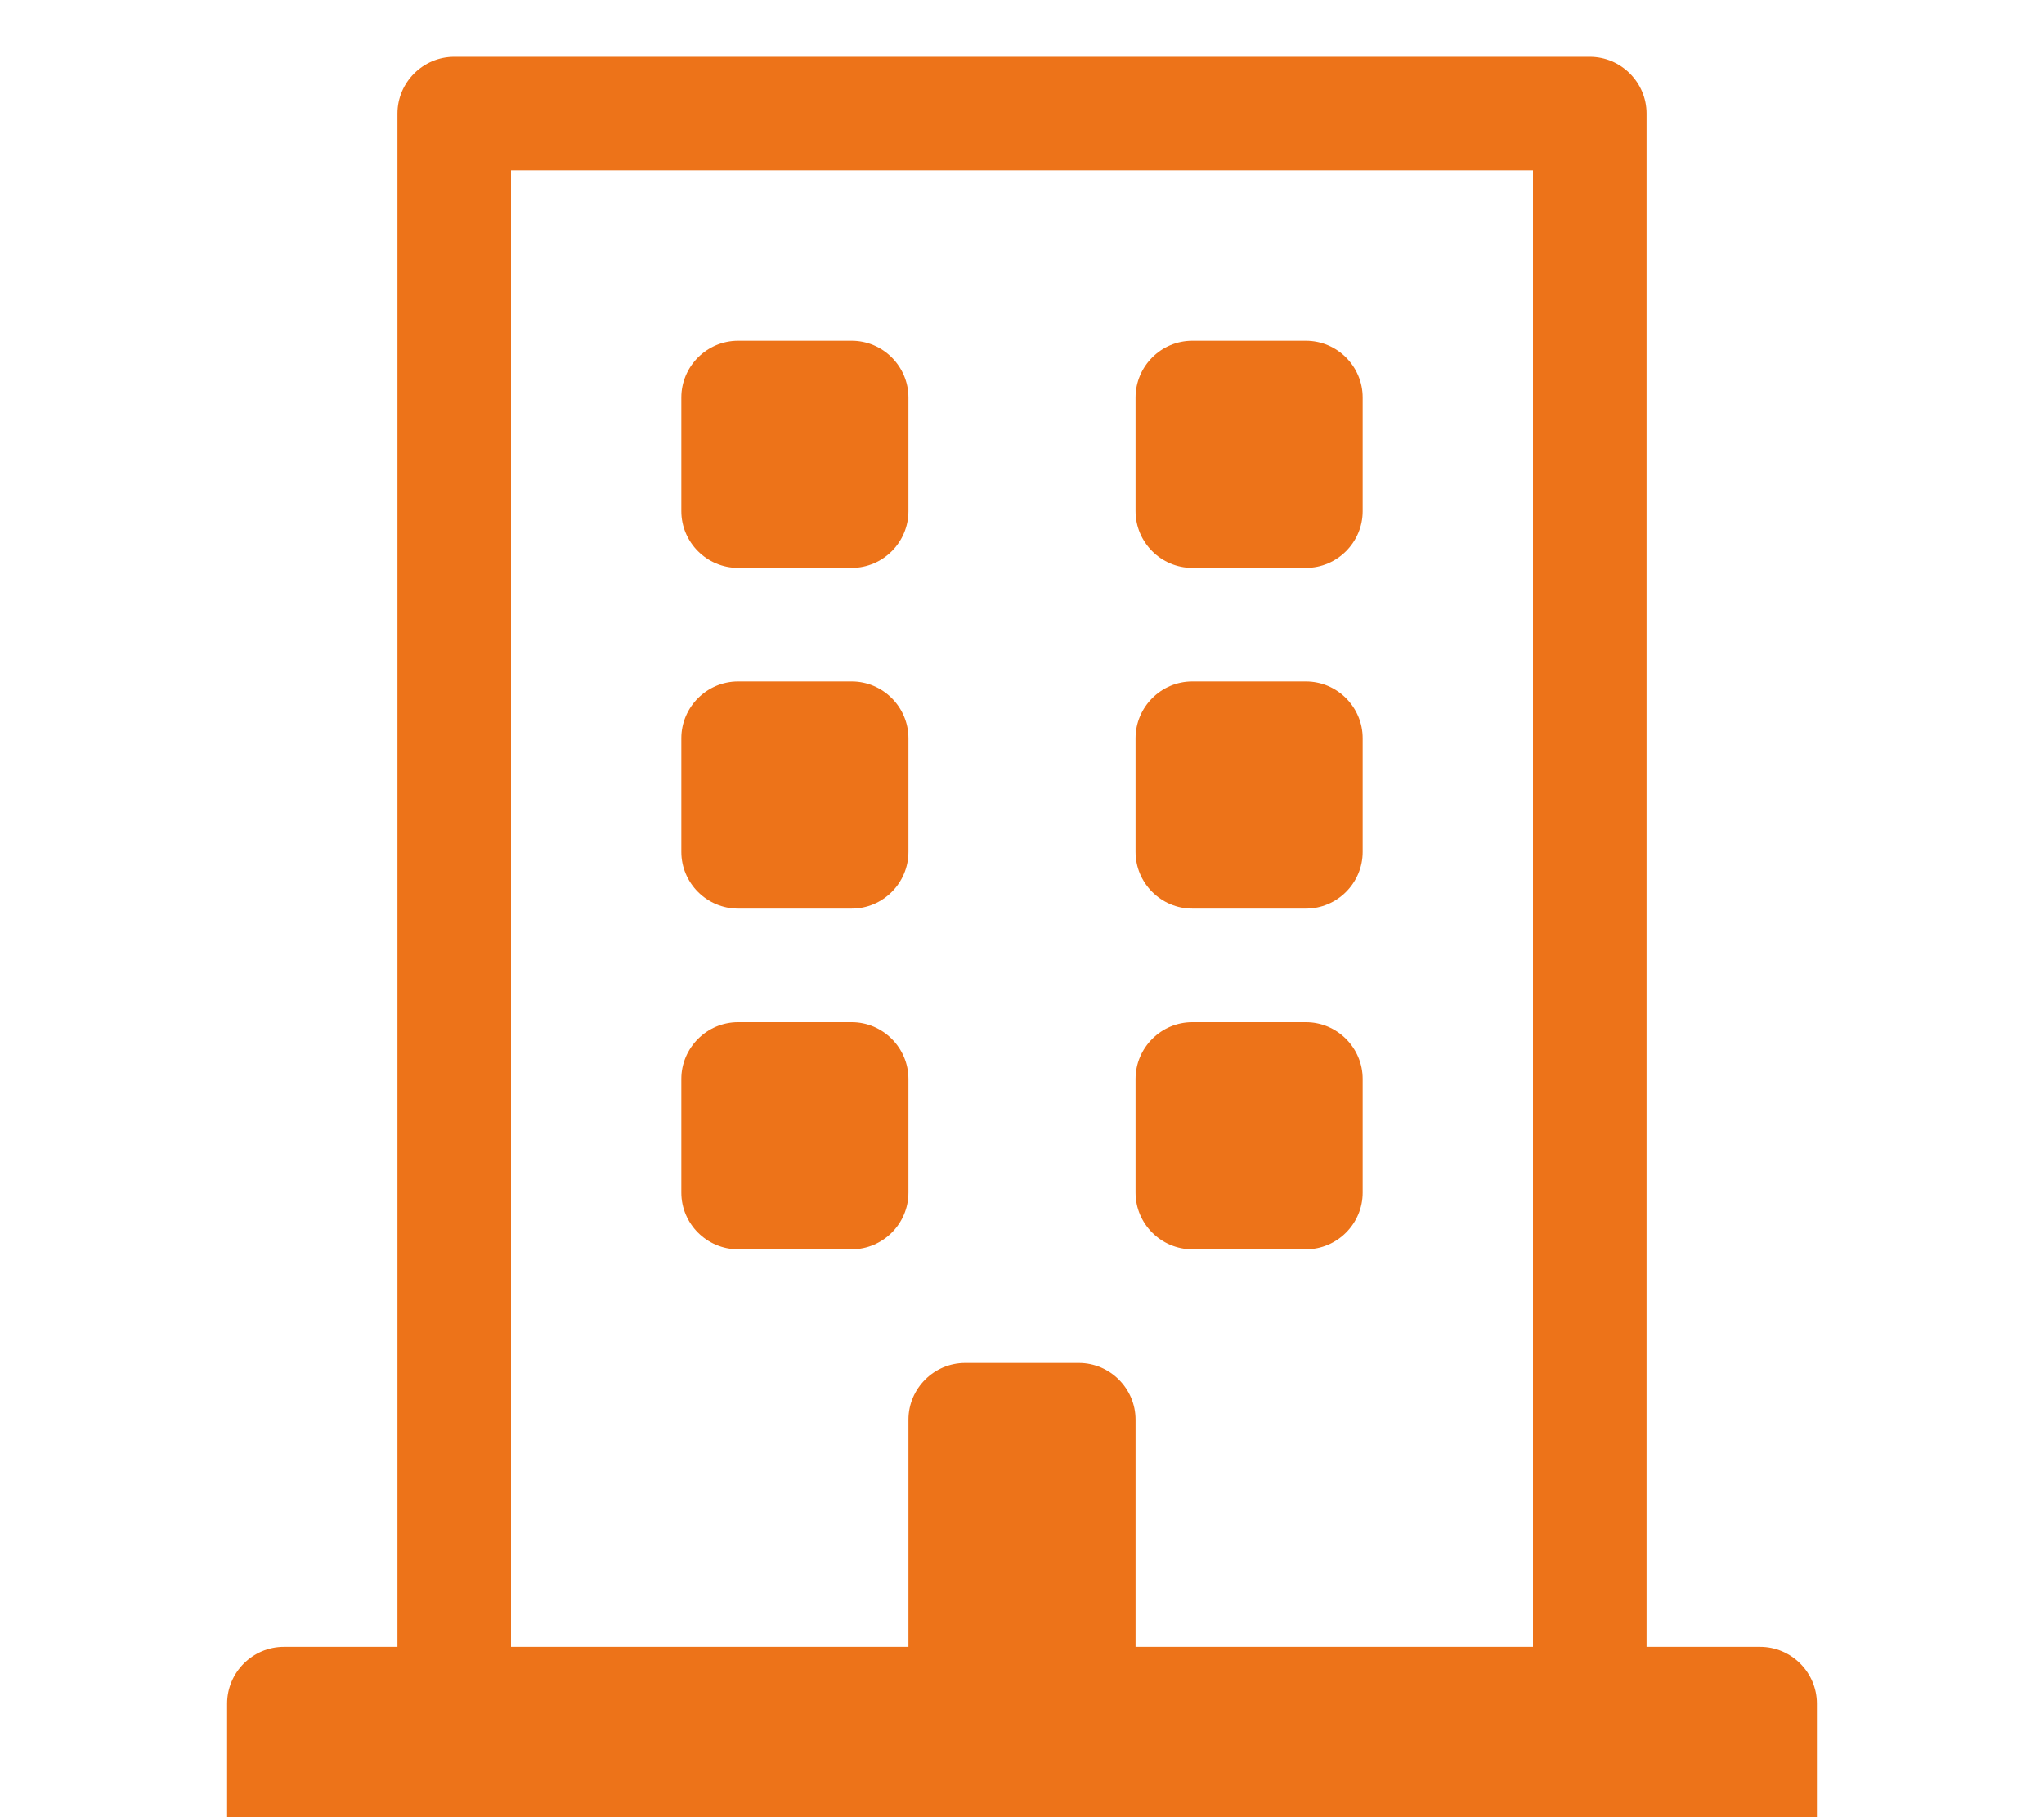
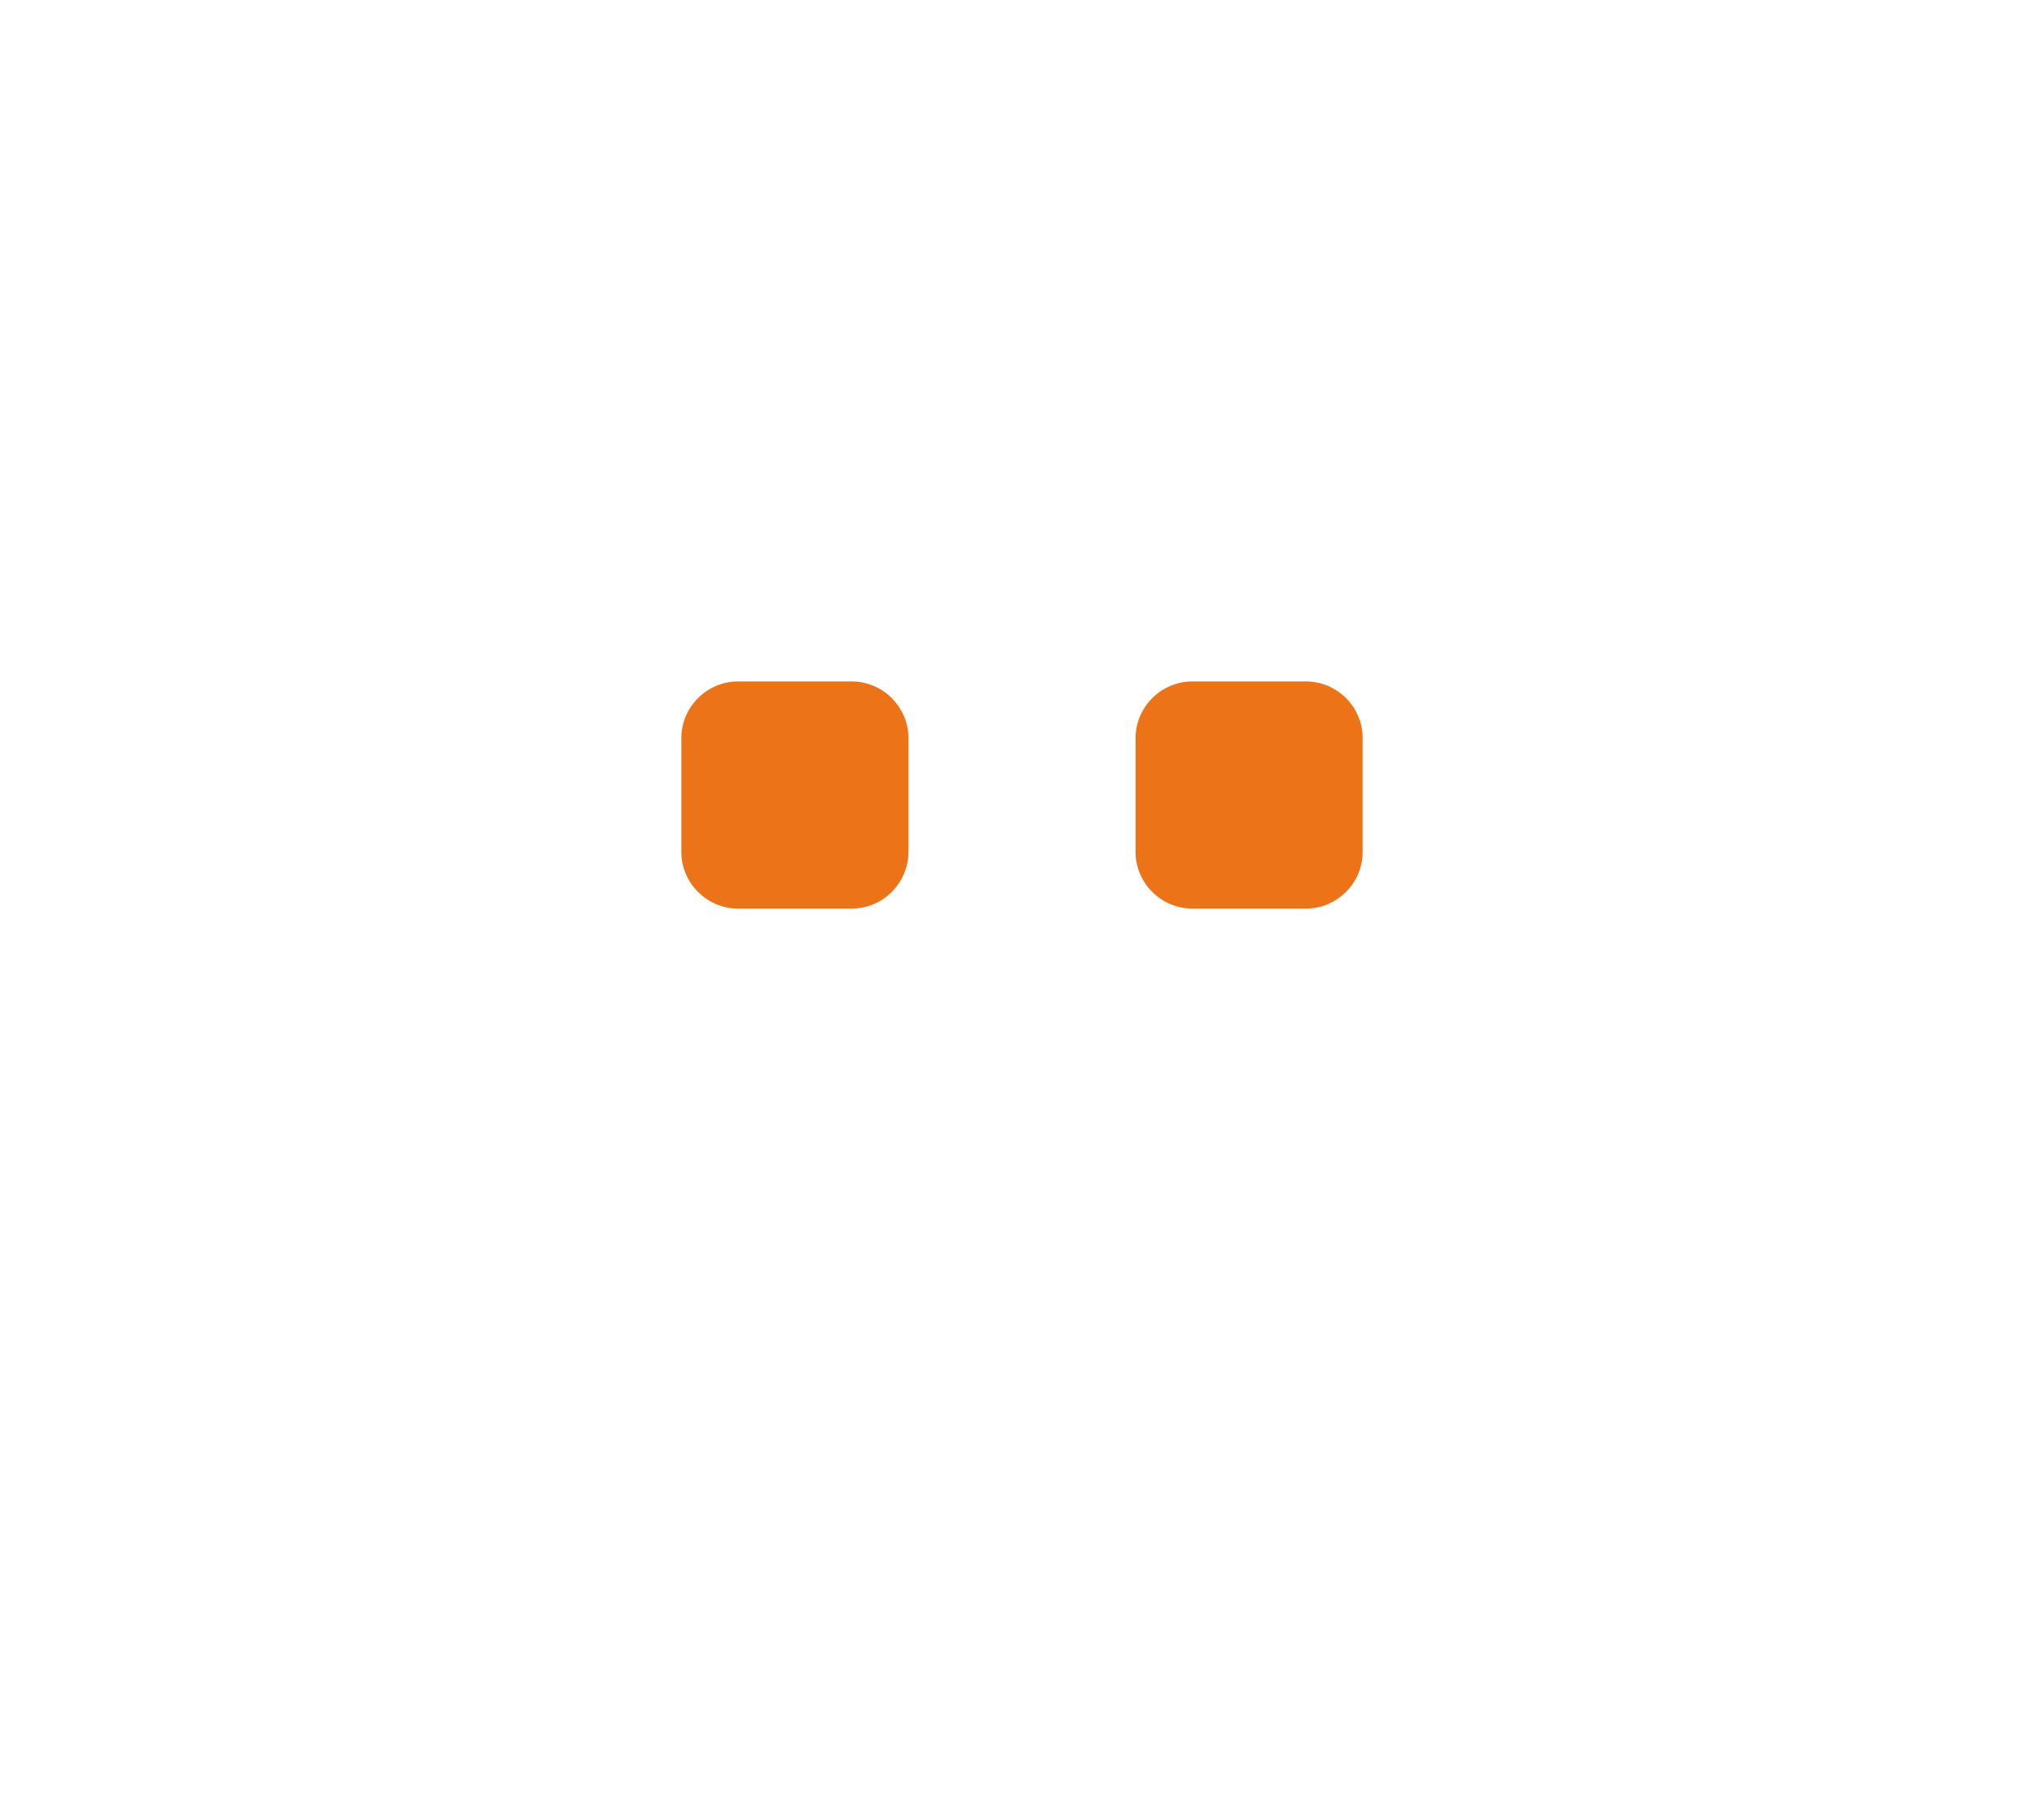
<svg xmlns="http://www.w3.org/2000/svg" version="1.1" id="Ebene_1" x="0px" y="0px" viewBox="0 0 36 32" style="enable-background:new 0 0 36 32;" xml:space="preserve">
  <style type="text/css">
	.st0{fill:none;stroke:#1D1D1B;stroke-width:10;stroke-linecap:round;stroke-linejoin:round;stroke-miterlimit:10;}
	.st1{fill:none;stroke:#1D1D1B;stroke-width:4;stroke-linecap:round;stroke-linejoin:round;stroke-miterlimit:10;}
	.st2{fill:none;stroke:#1D1D1B;stroke-width:6;stroke-linecap:round;stroke-linejoin:round;stroke-miterlimit:10;}
	.st3{fill:#ED7319;}
	.st4{fill:#1D1D1B;}
	.st5{fill:none;stroke:#1D1D1B;stroke-width:2;stroke-linecap:round;stroke-linejoin:round;stroke-miterlimit:10;}
</style>
  <g>
-     <path class="st3" d="M31,29h-2V2c0-0.55-0.45-1-1-1H8C7.45,1,7,1.45,7,2v27H5c-0.55,0-1,0.45-1,1v2h4h20h4v-2   C32,29.45,31.55,29,31,29z M9,3h18v26h-7v-4c0-0.55-0.45-1-1-1h-2c-0.55,0-1,0.45-1,1v4H9V3z" />
-     <path class="st3" d="M16,21v-2c0-0.55-0.45-1-1-1h-2c-0.55,0-1,0.45-1,1v2c0,0.55,0.45,1,1,1h2C15.55,22,16,21.55,16,21z" />
-     <path class="st3" d="M21,22h2c0.55,0,1-0.45,1-1v-2c0-0.55-0.45-1-1-1h-2c-0.55,0-1,0.45-1,1v2C20,21.55,20.45,22,21,22z" />
    <path class="st3" d="M13,16h2c0.55,0,1-0.45,1-1v-2c0-0.55-0.45-1-1-1h-2c-0.55,0-1,0.45-1,1v2C12,15.55,12.45,16,13,16z" />
    <path class="st3" d="M21,16h2c0.55,0,1-0.45,1-1v-2c0-0.55-0.45-1-1-1h-2c-0.55,0-1,0.45-1,1v2C20,15.55,20.45,16,21,16z" />
-     <path class="st3" d="M13,10h2c0.55,0,1-0.45,1-1V7c0-0.55-0.45-1-1-1h-2c-0.55,0-1,0.45-1,1v2C12,9.55,12.45,10,13,10z" />
-     <path class="st3" d="M21,10h2c0.55,0,1-0.45,1-1V7c0-0.55-0.45-1-1-1h-2c-0.55,0-1,0.45-1,1v2C20,9.55,20.45,10,21,10z" />
  </g>
</svg>